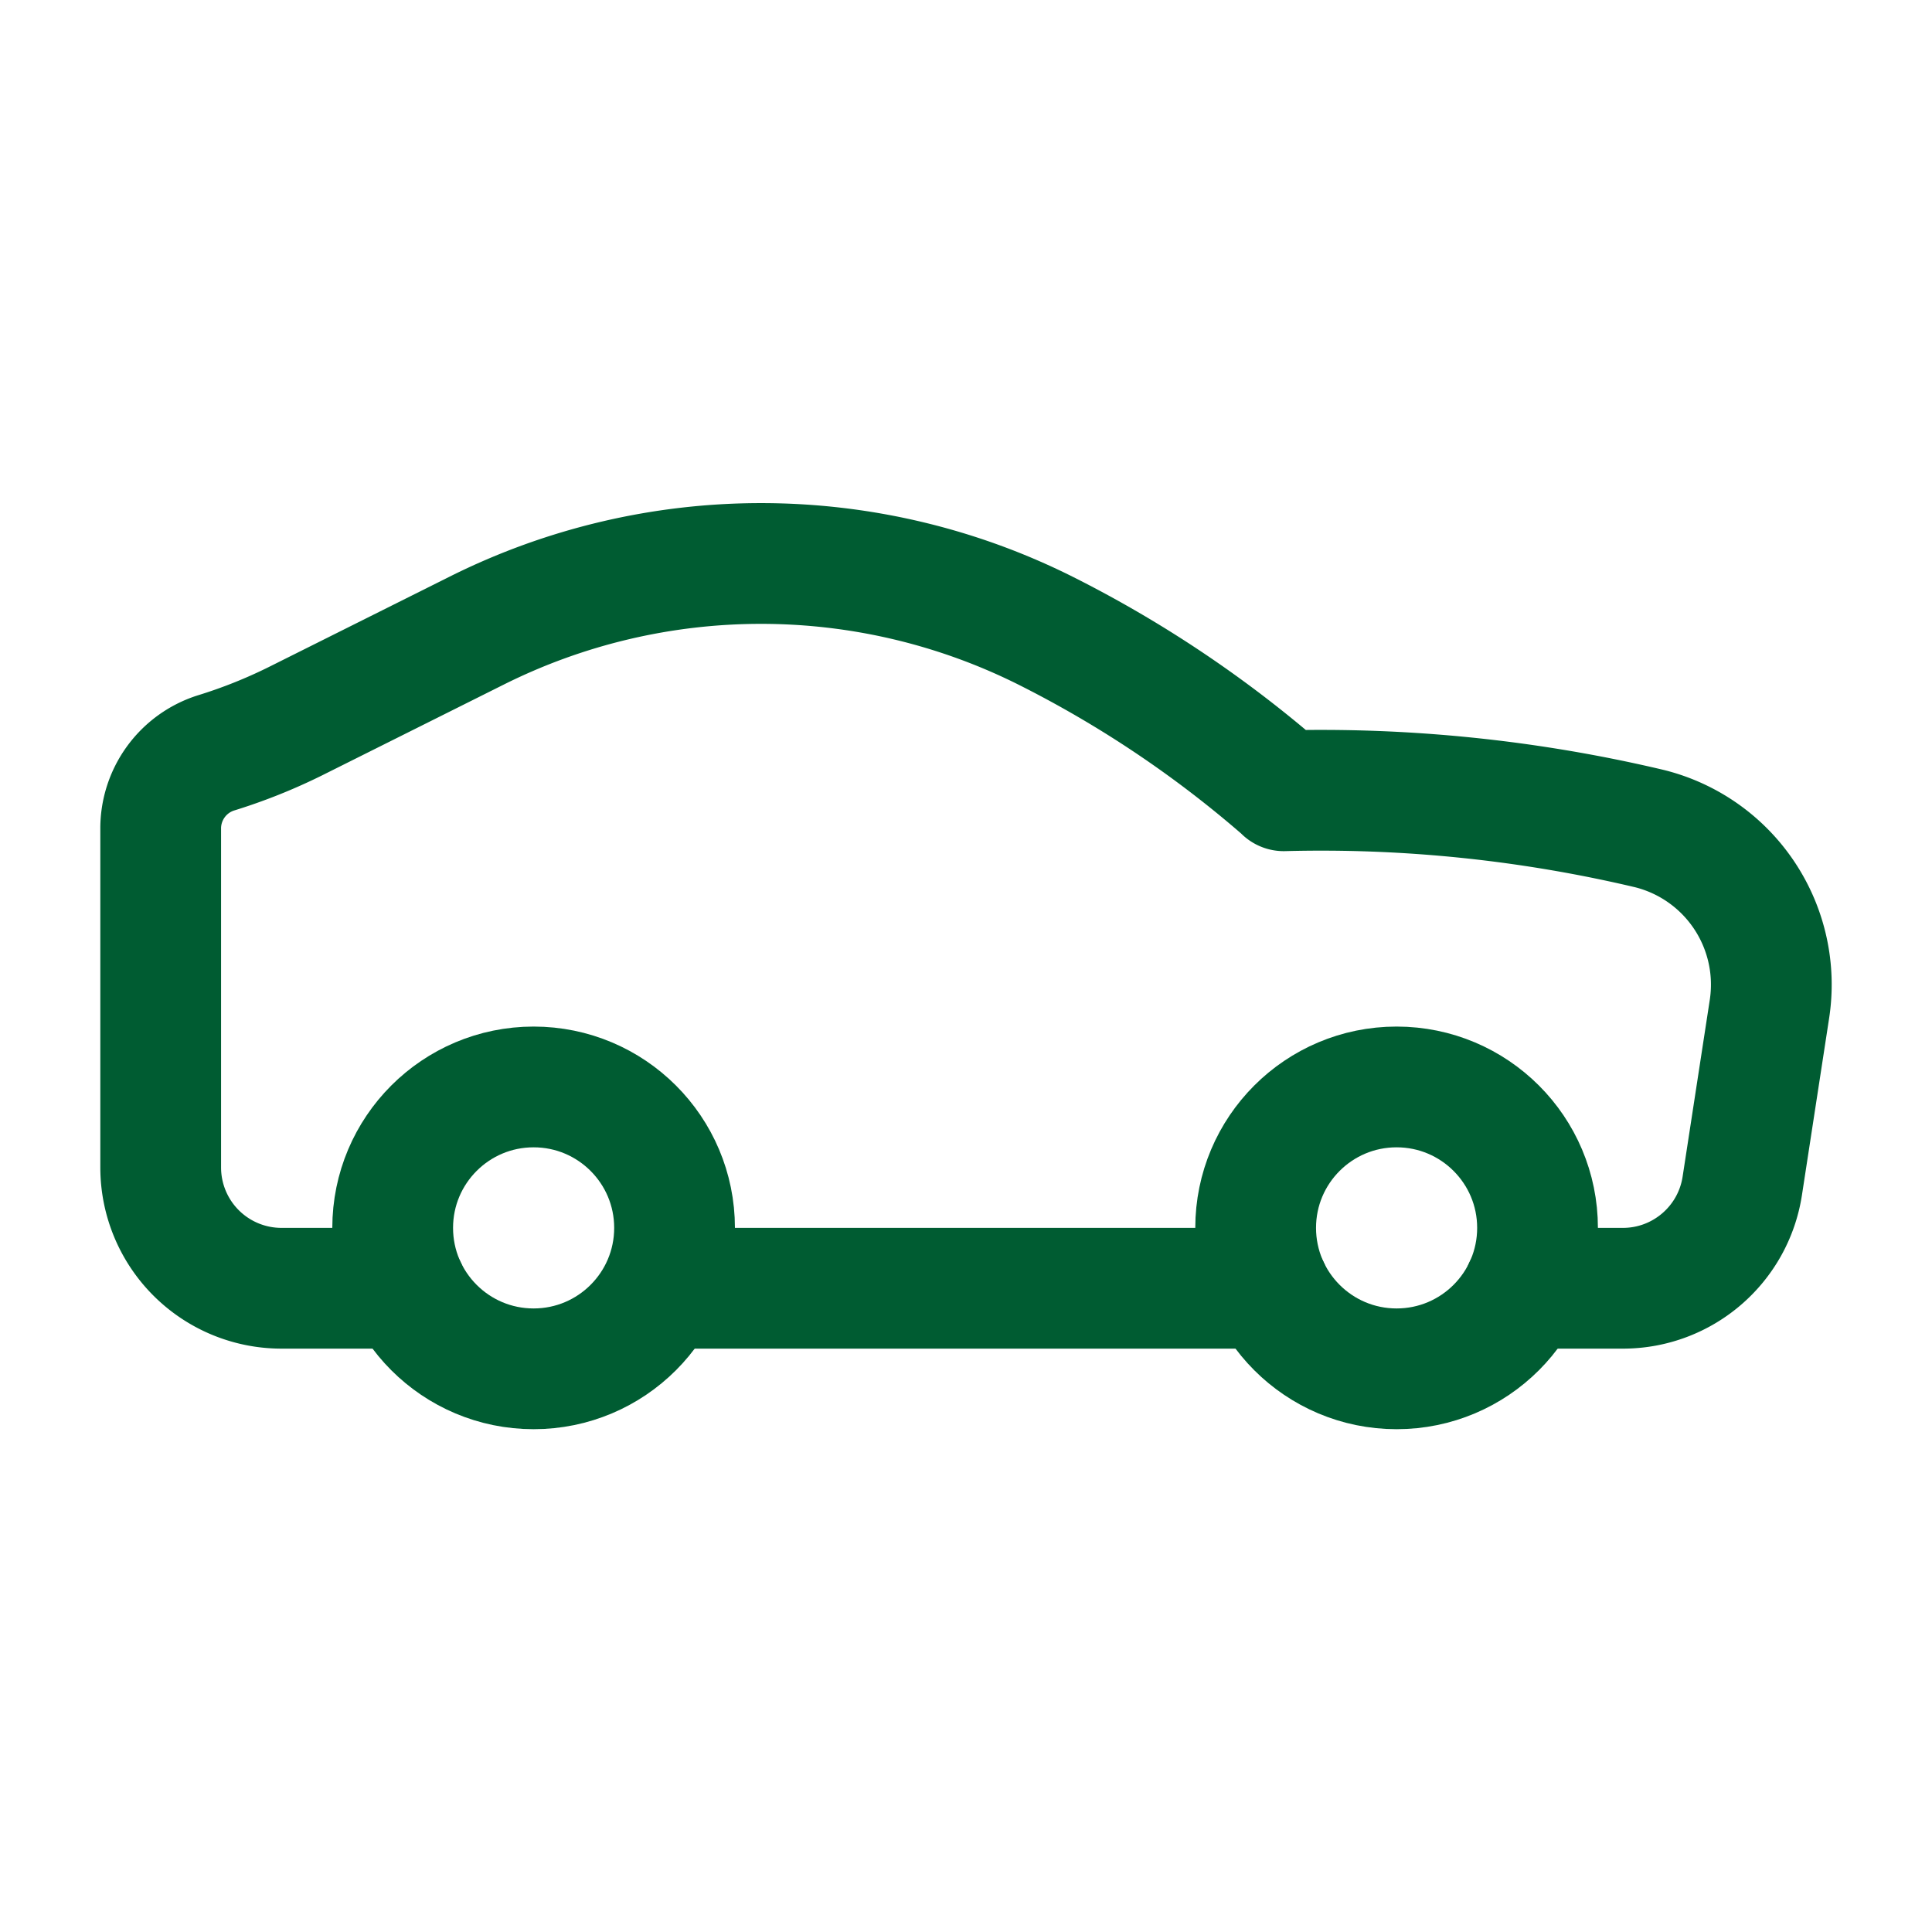
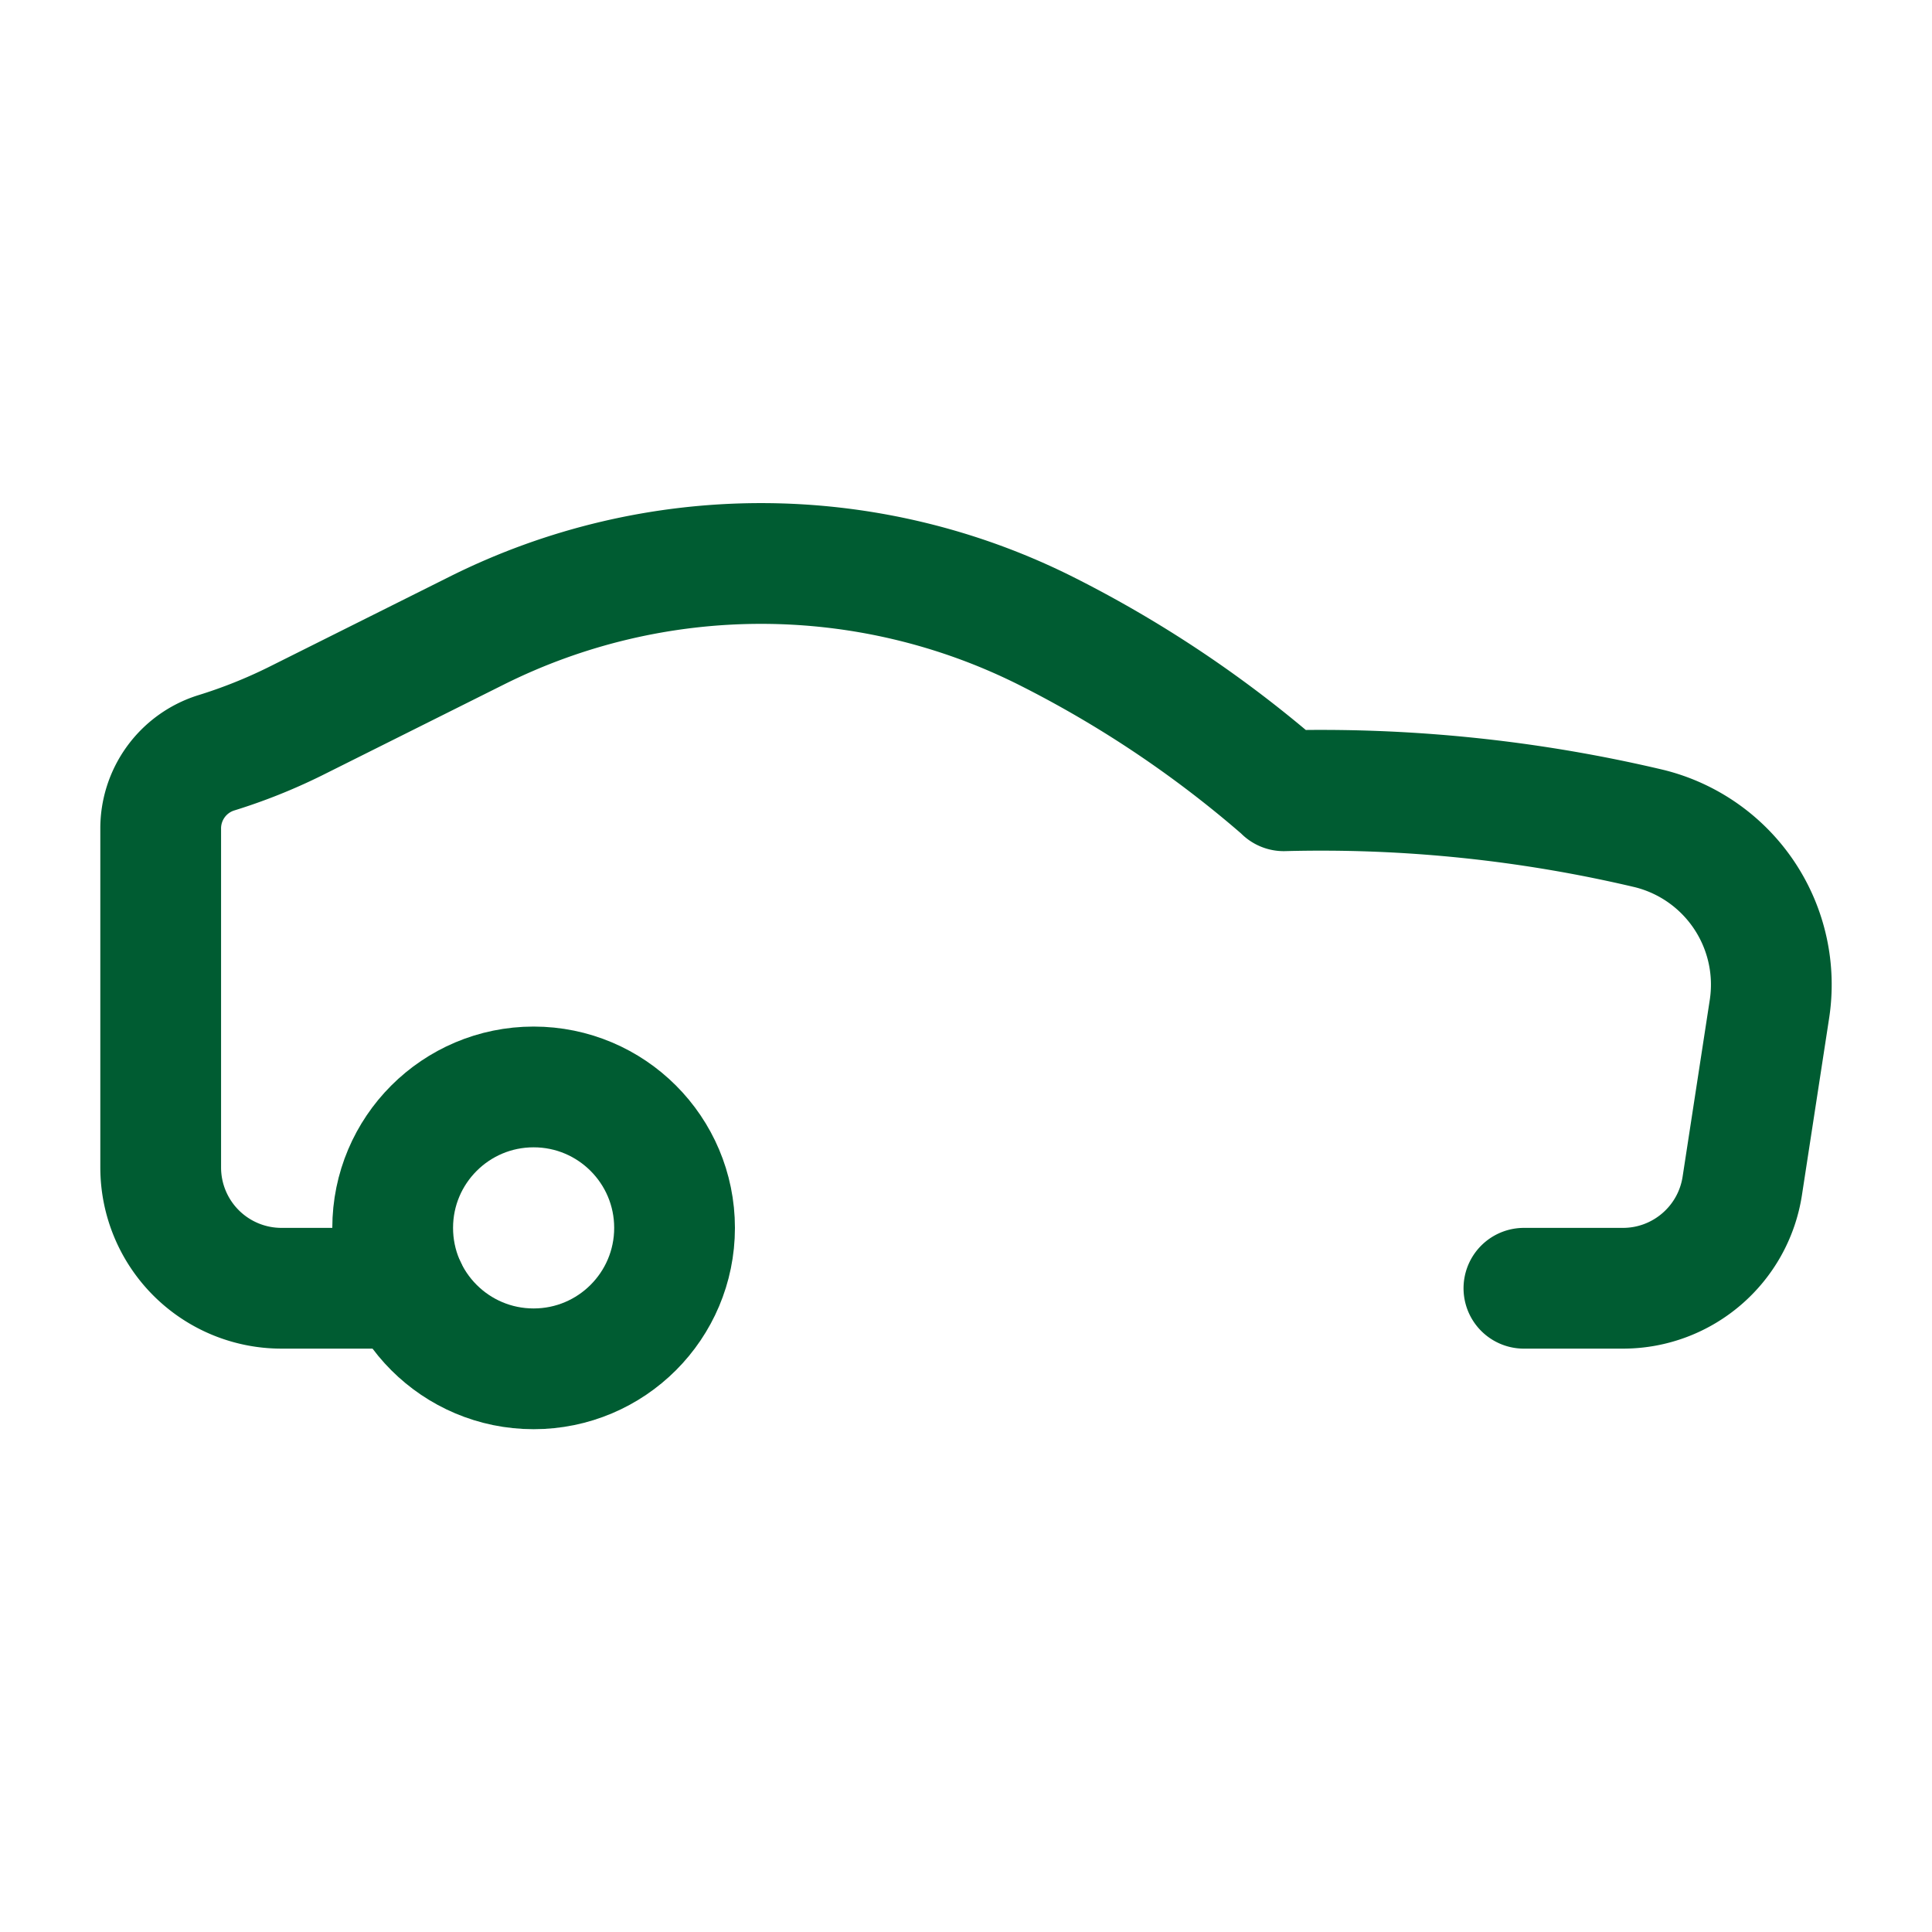
<svg xmlns="http://www.w3.org/2000/svg" width="40" height="40" fill="none">
  <path stroke="#005C32" stroke-linecap="round" stroke-linejoin="round" stroke-width="2.5" d="M31.551 26.672H33.6c1.234 0 2.284-.9 2.472-2.12l.56-3.644a3.329 3.329 0 0 0-2.483-3.753 29.506 29.506 0 0 0-7.57-.783v-.004a23.642 23.642 0 0 0-4.935-3.312 13.164 13.164 0 0 0-11.774 0l-3.764 1.881c-.53.262-1.08.481-1.646.655a1.64 1.64 0 0 0-1.133 1.574v7.005a2.501 2.501 0 0 0 2.5 2.501H8.41" />
-   <circle cx="2.918" cy="2.918" r="2.918" stroke="#005C32" stroke-linecap="round" stroke-linejoin="round" stroke-width="2.5" transform="matrix(-1 0 0 1 31.833 22.504)" />
  <circle cx="2.918" cy="2.918" r="2.918" stroke="#005C32" stroke-linecap="round" stroke-linejoin="round" stroke-width="2.5" transform="matrix(-1 0 0 1 13.966 22.504)" />
-   <path stroke="#005C32" stroke-linecap="round" stroke-linejoin="round" stroke-width="2.5" d="M13.79 26.672h12.488" />
</svg>